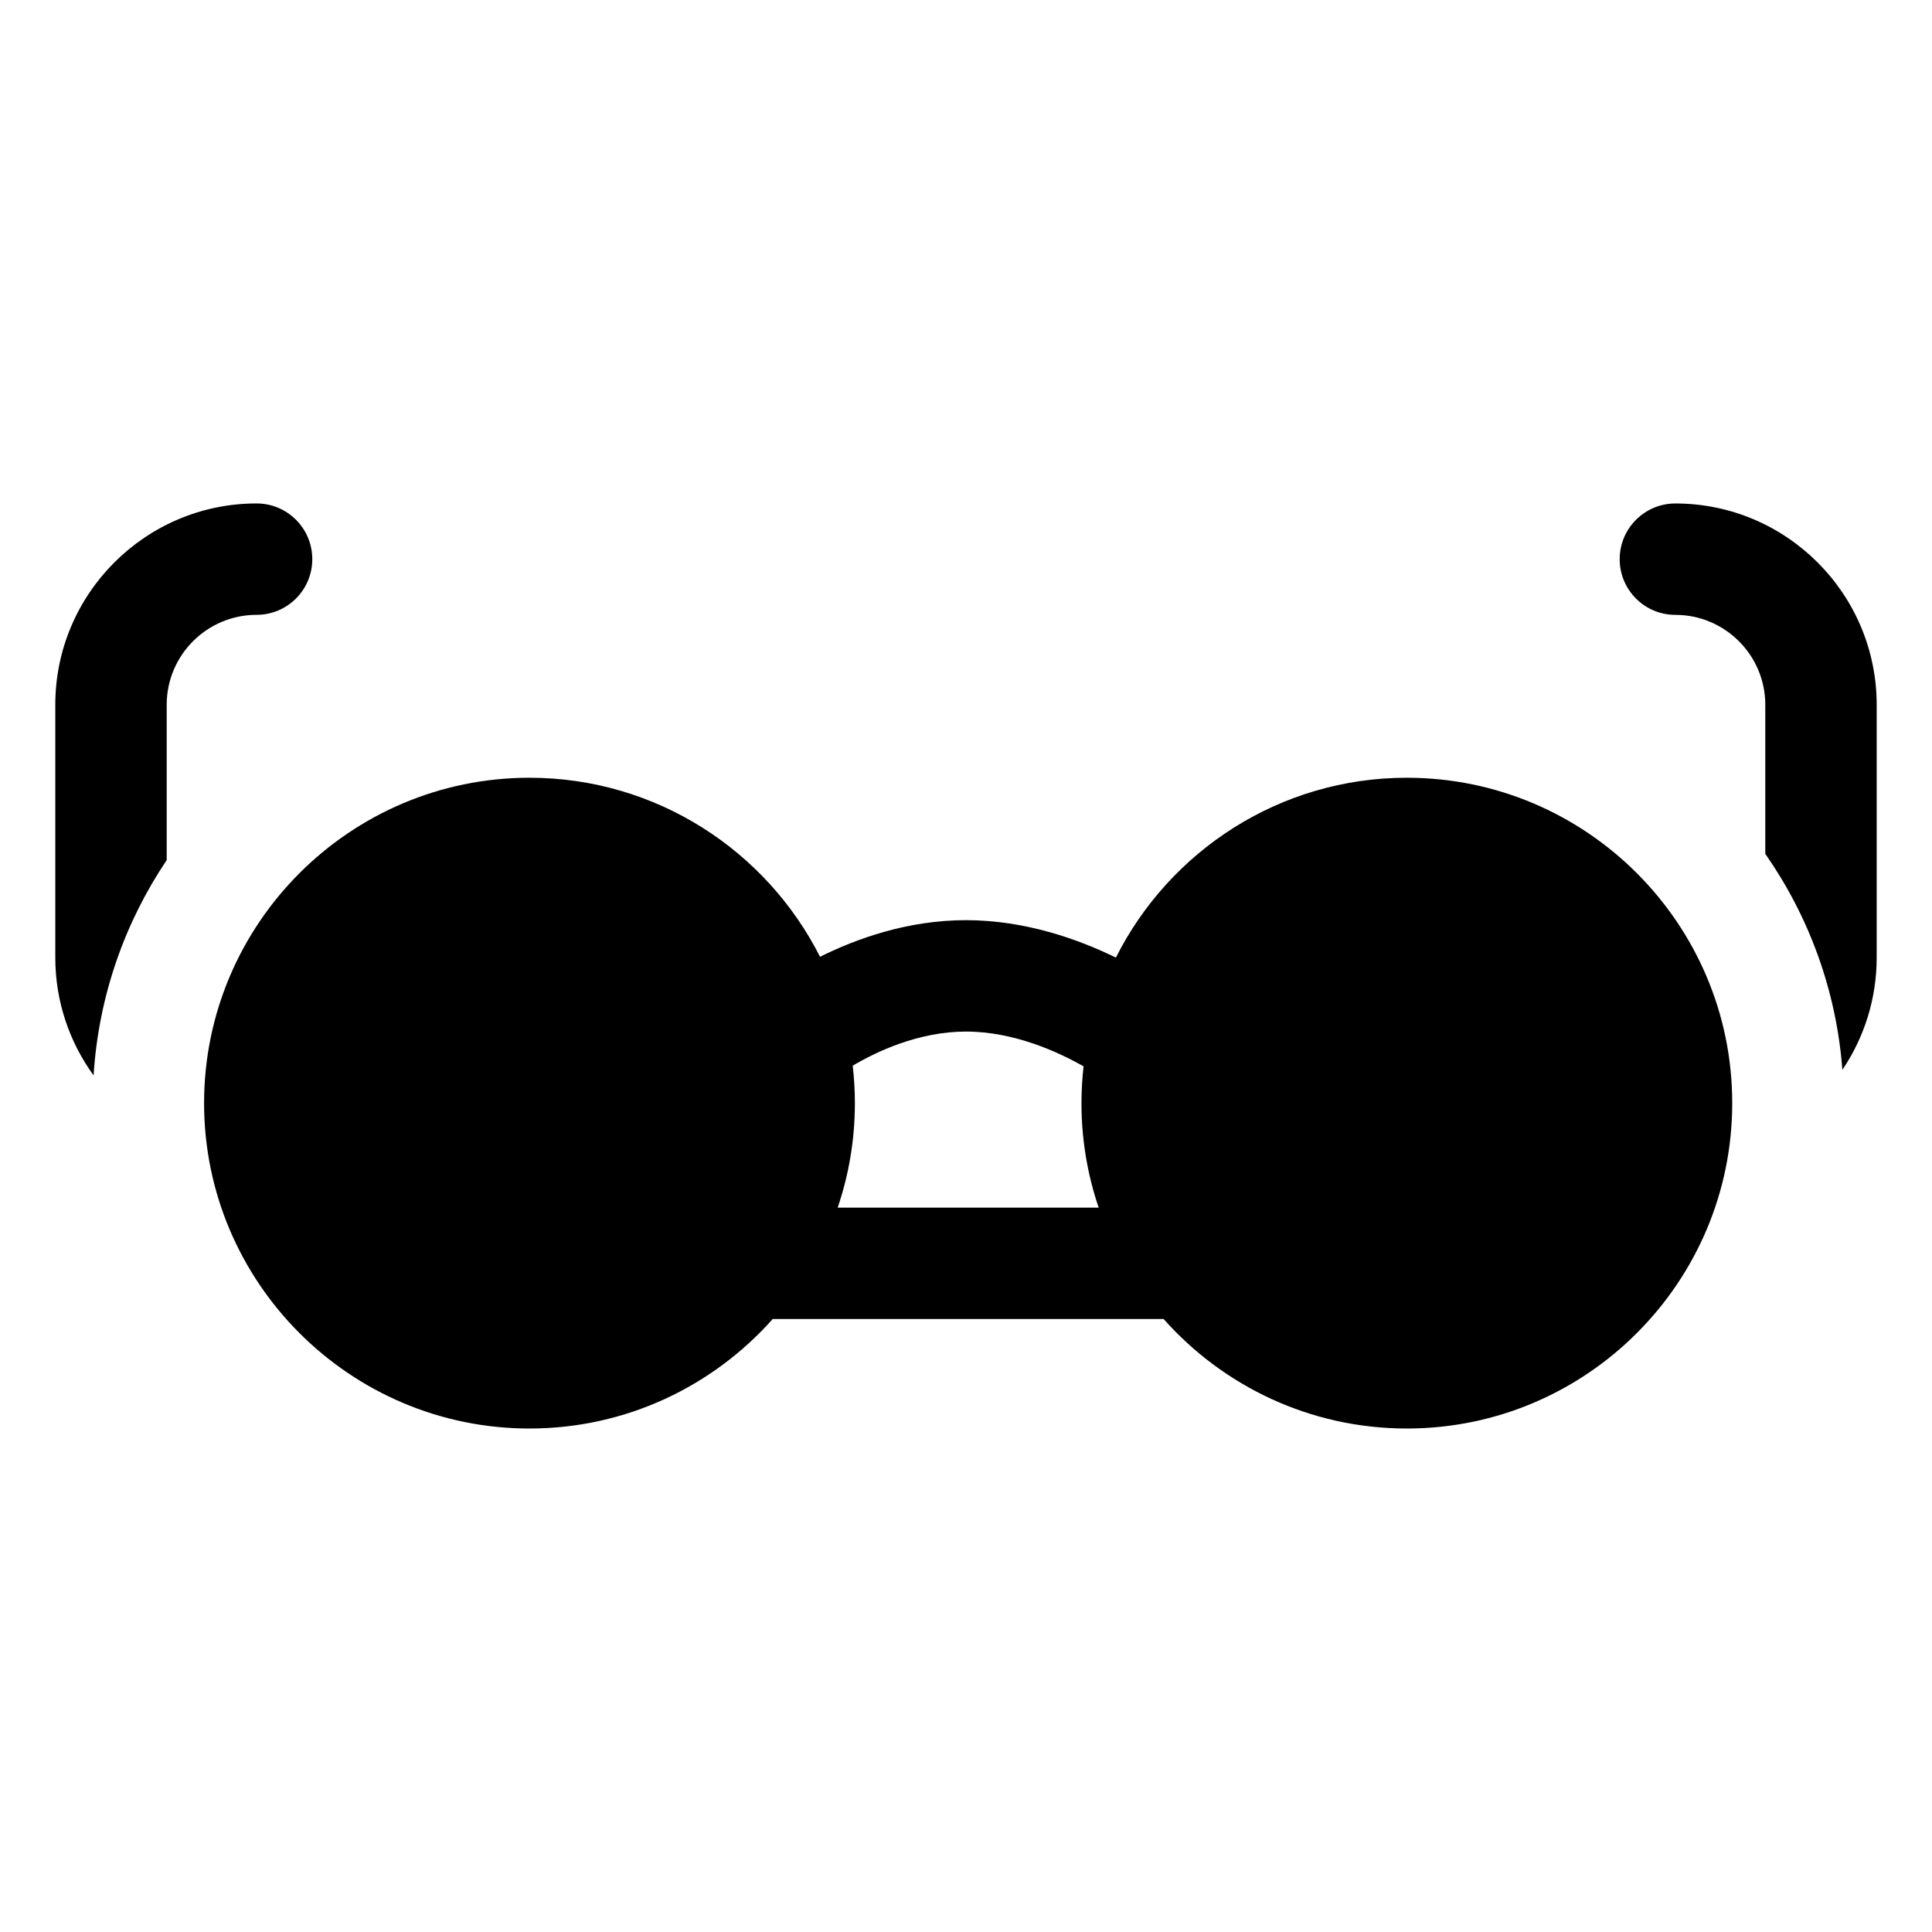
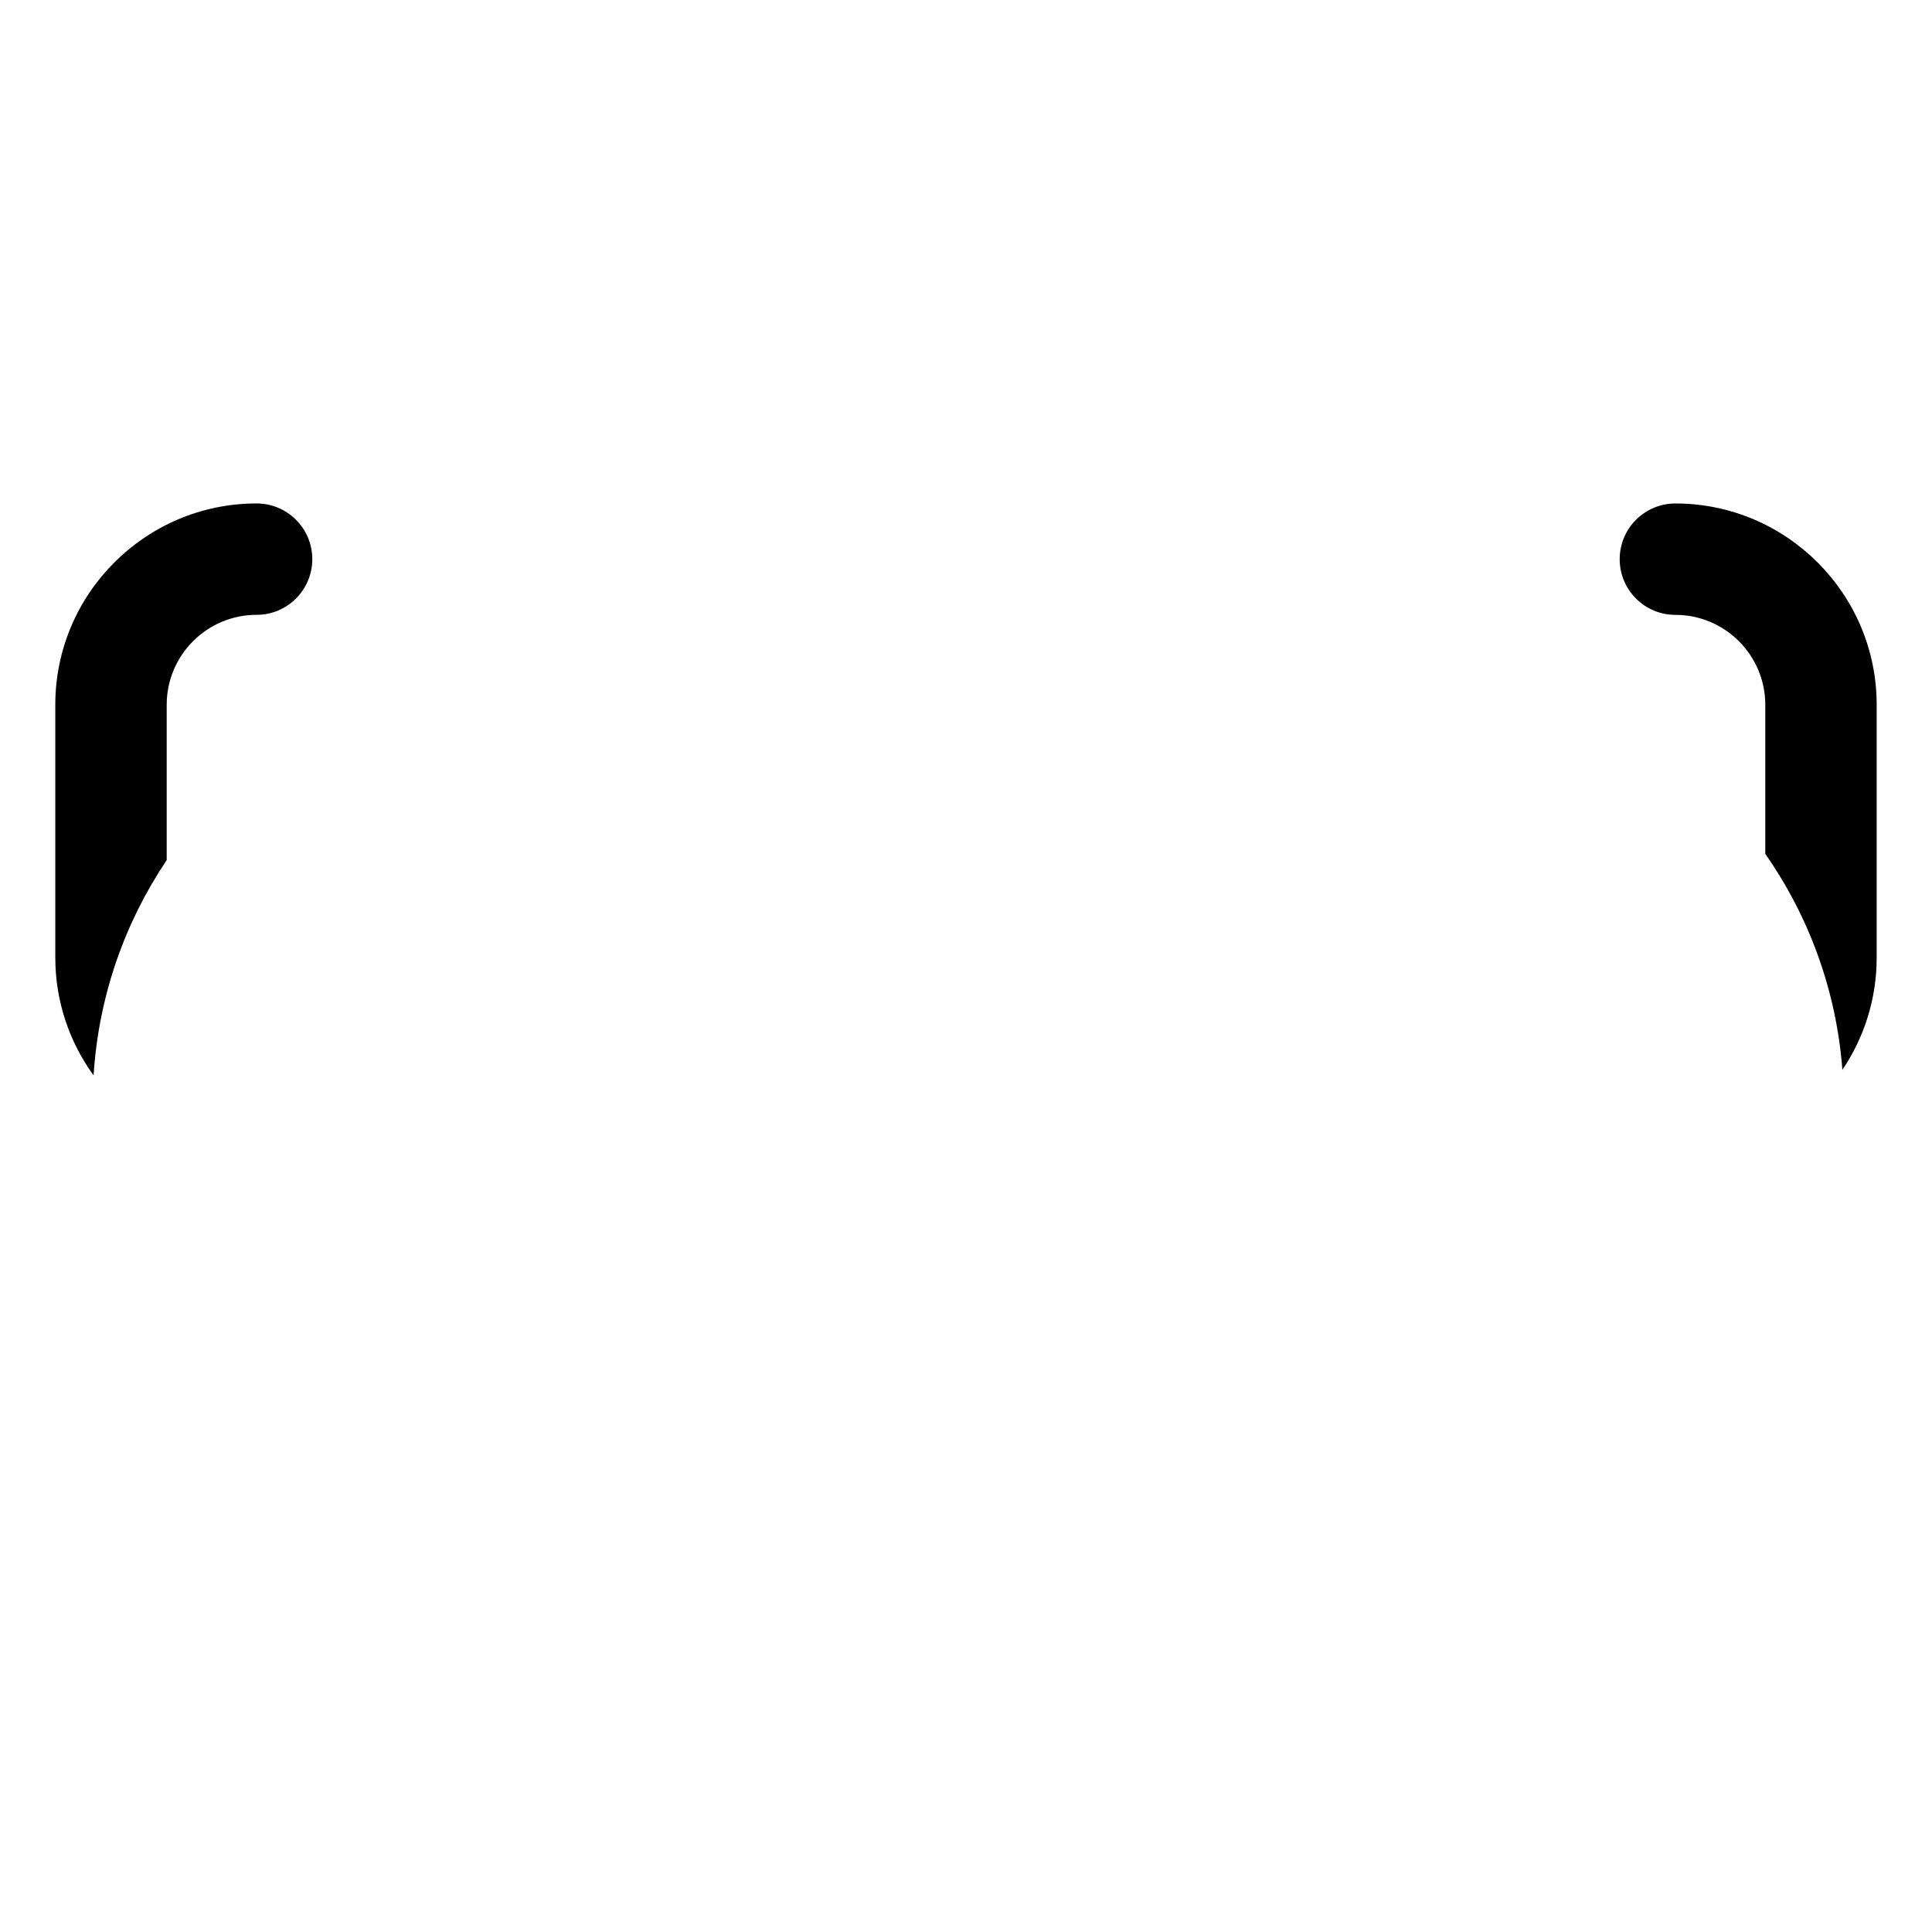
<svg xmlns="http://www.w3.org/2000/svg" fill="#000000" width="800px" height="800px" version="1.1" viewBox="144 144 512 512">
  <g>
-     <path d="m516.83 350.11c-33.688 0-62.922 19.422-77.105 47.66-9.906-4.844-24.031-9.918-39.727-9.918-15.445 0-29.055 4.906-38.68 9.707-14.223-28.121-43.395-47.449-77.004-47.449-47.547 0-86.23 38.684-86.23 86.23s38.684 86.23 86.23 86.23c25.613 0 48.648-11.227 64.457-29.016h103.6c15.809 17.789 38.844 29.016 64.457 29.016 47.547 0 86.23-38.684 86.23-86.23 0.004-47.547-38.68-86.23-86.23-86.23zm-150.84 113.93c2.957-8.695 4.562-18.012 4.562-27.695 0-3.356-0.199-6.664-0.574-9.926 6.176-3.664 17.398-9.043 30.023-9.043 12.797 0 24.602 5.488 31.156 9.223-0.359 3.199-0.555 6.453-0.555 9.746 0 9.684 1.605 19 4.562 27.695z" />
    <path d="m641.34 330.77c0-29.414-23.93-53.344-53.344-53.344-8.152 0-14.762 6.609-14.762 14.762s6.609 14.762 14.762 14.762c13.137 0 23.824 10.688 23.824 23.824v39.504c11.5 16.48 18.824 36.07 20.43 57.242 5.738-8.508 9.09-18.746 9.09-29.754z" />
-     <path d="m226.76 292.18c0-8.152-6.609-14.762-14.762-14.762-29.414 0-53.344 23.93-53.344 53.34v66.992c0 11.664 3.773 22.457 10.148 31.242 1.32-21.02 8.273-40.539 19.375-57.055v-41.18c0-13.137 10.688-23.82 23.824-23.82 8.148 0.004 14.758-6.606 14.758-14.758z" />
+     <path d="m226.76 292.18c0-8.152-6.609-14.762-14.762-14.762-29.414 0-53.344 23.93-53.344 53.34v66.992c0 11.664 3.773 22.457 10.148 31.242 1.32-21.02 8.273-40.539 19.375-57.055v-41.18c0-13.137 10.688-23.82 23.824-23.82 8.148 0.004 14.758-6.606 14.758-14.758" />
  </g>
</svg>